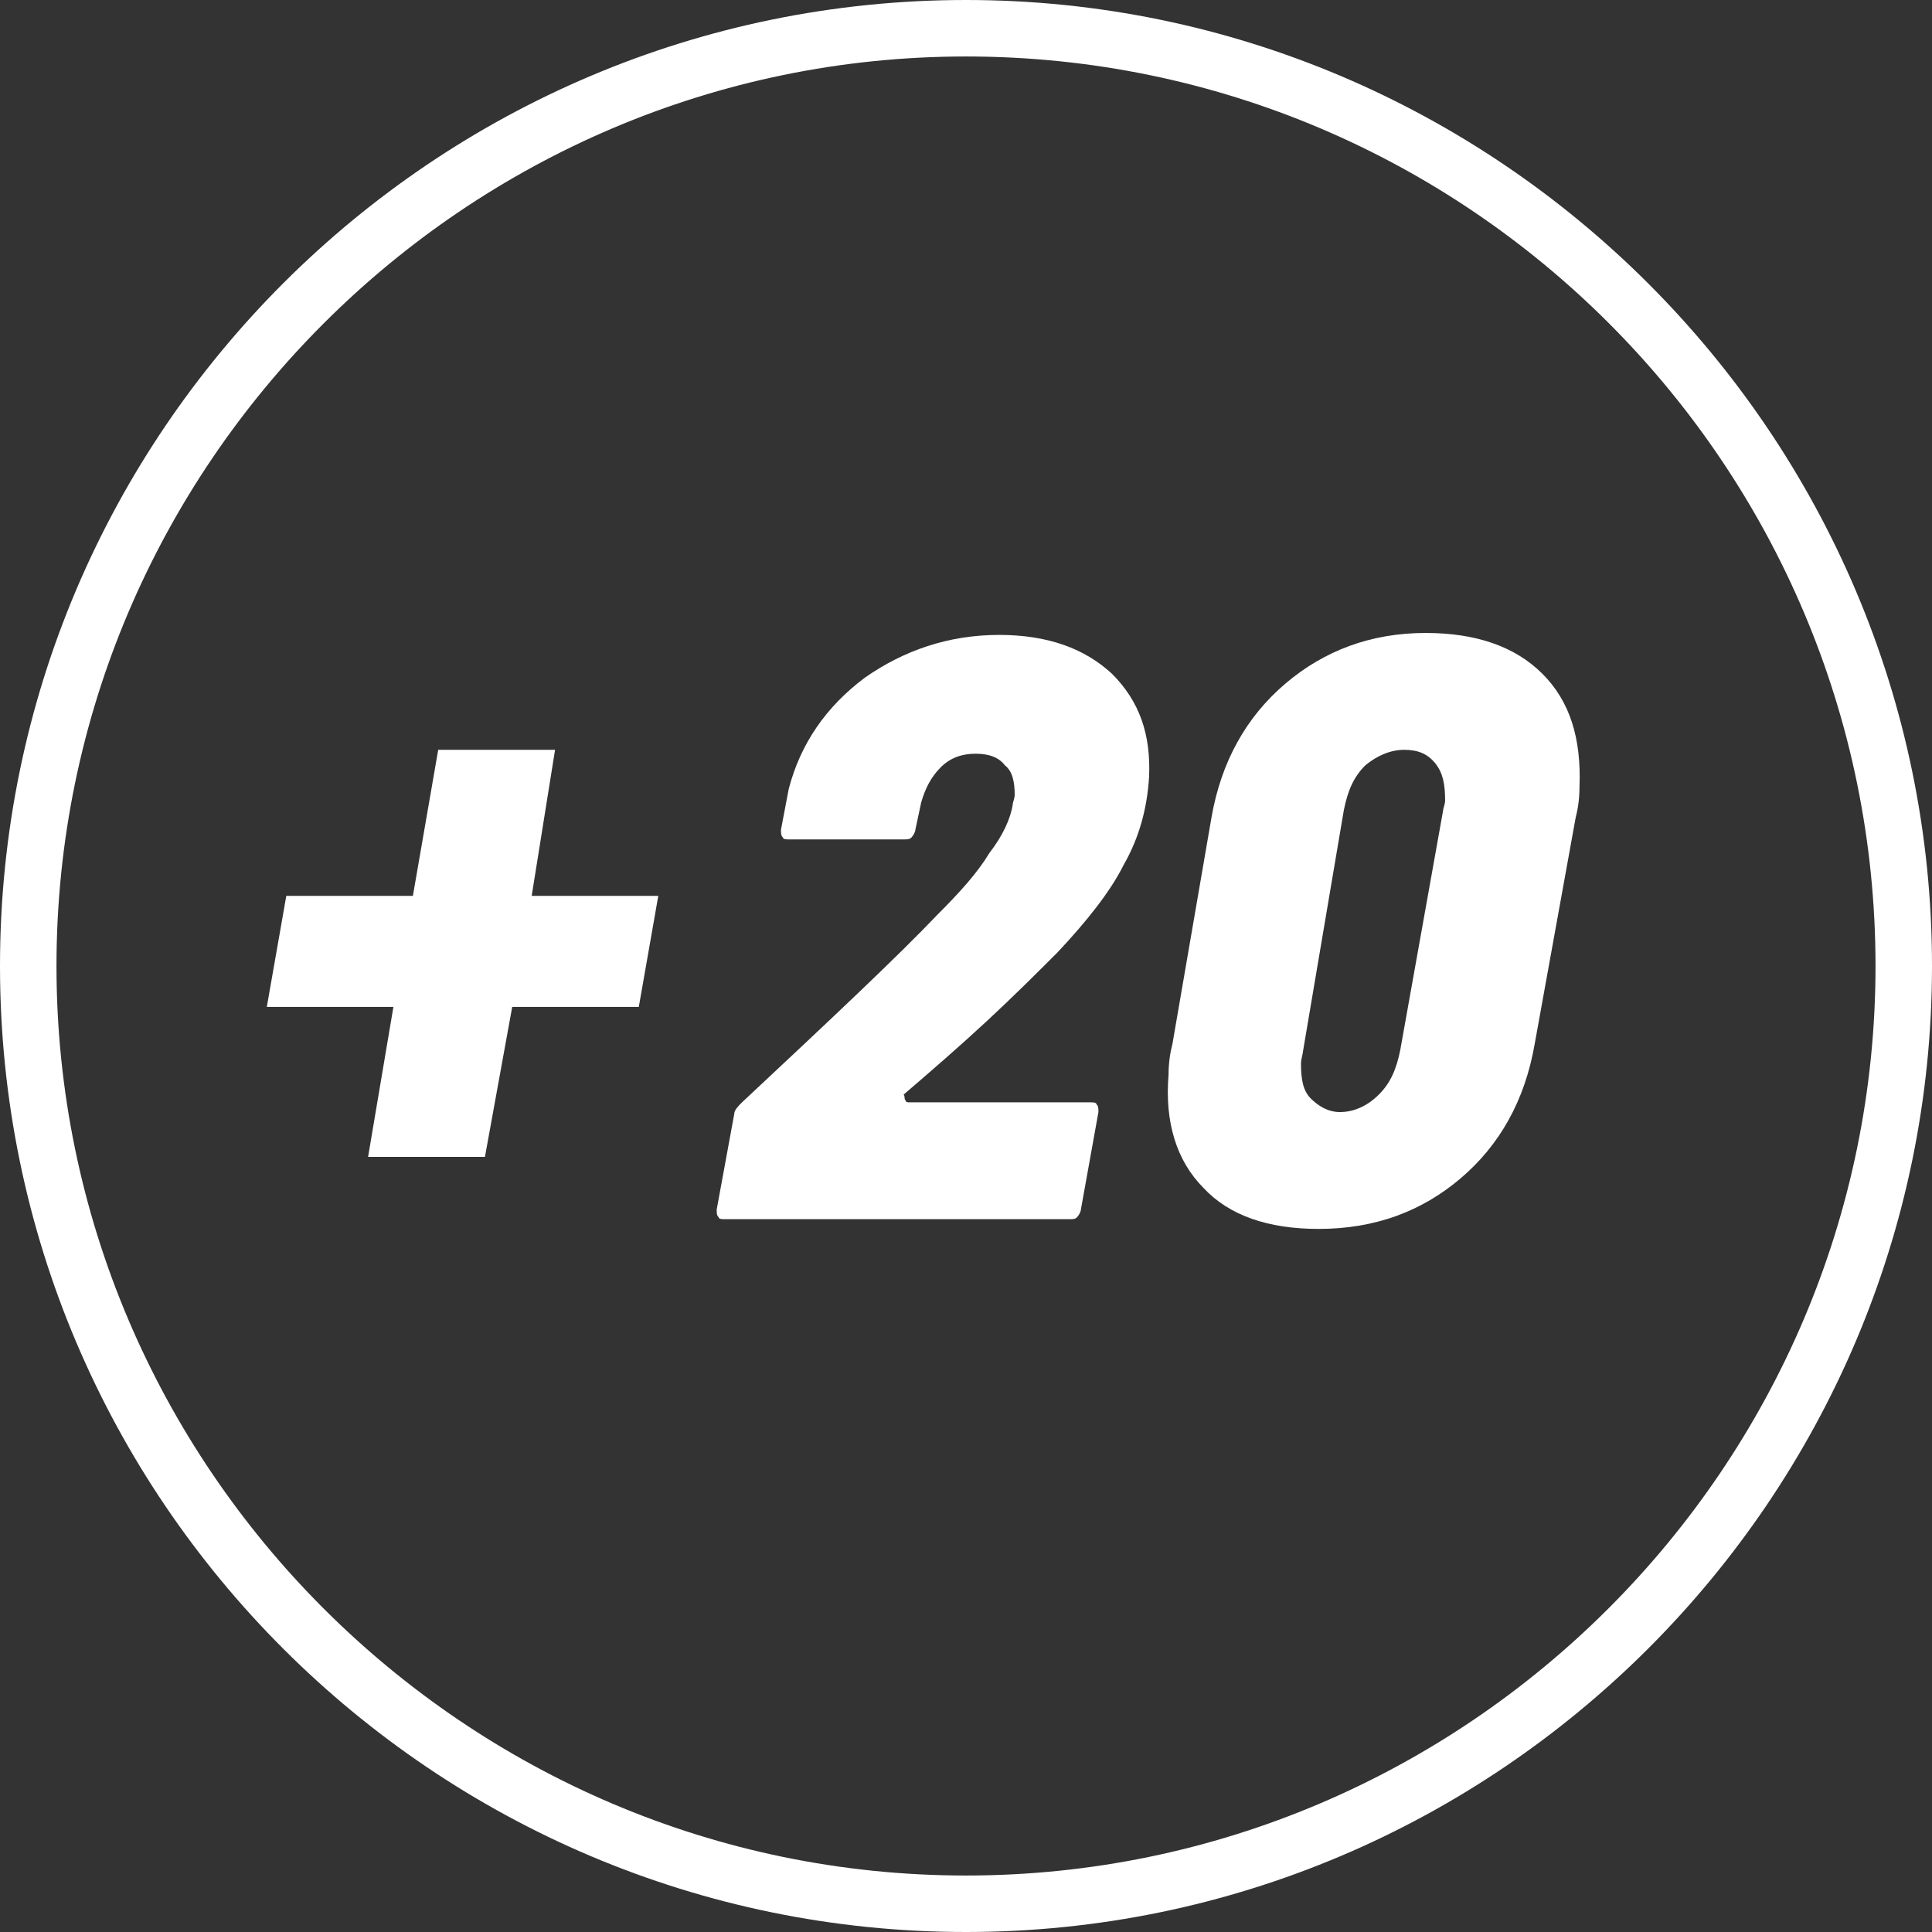
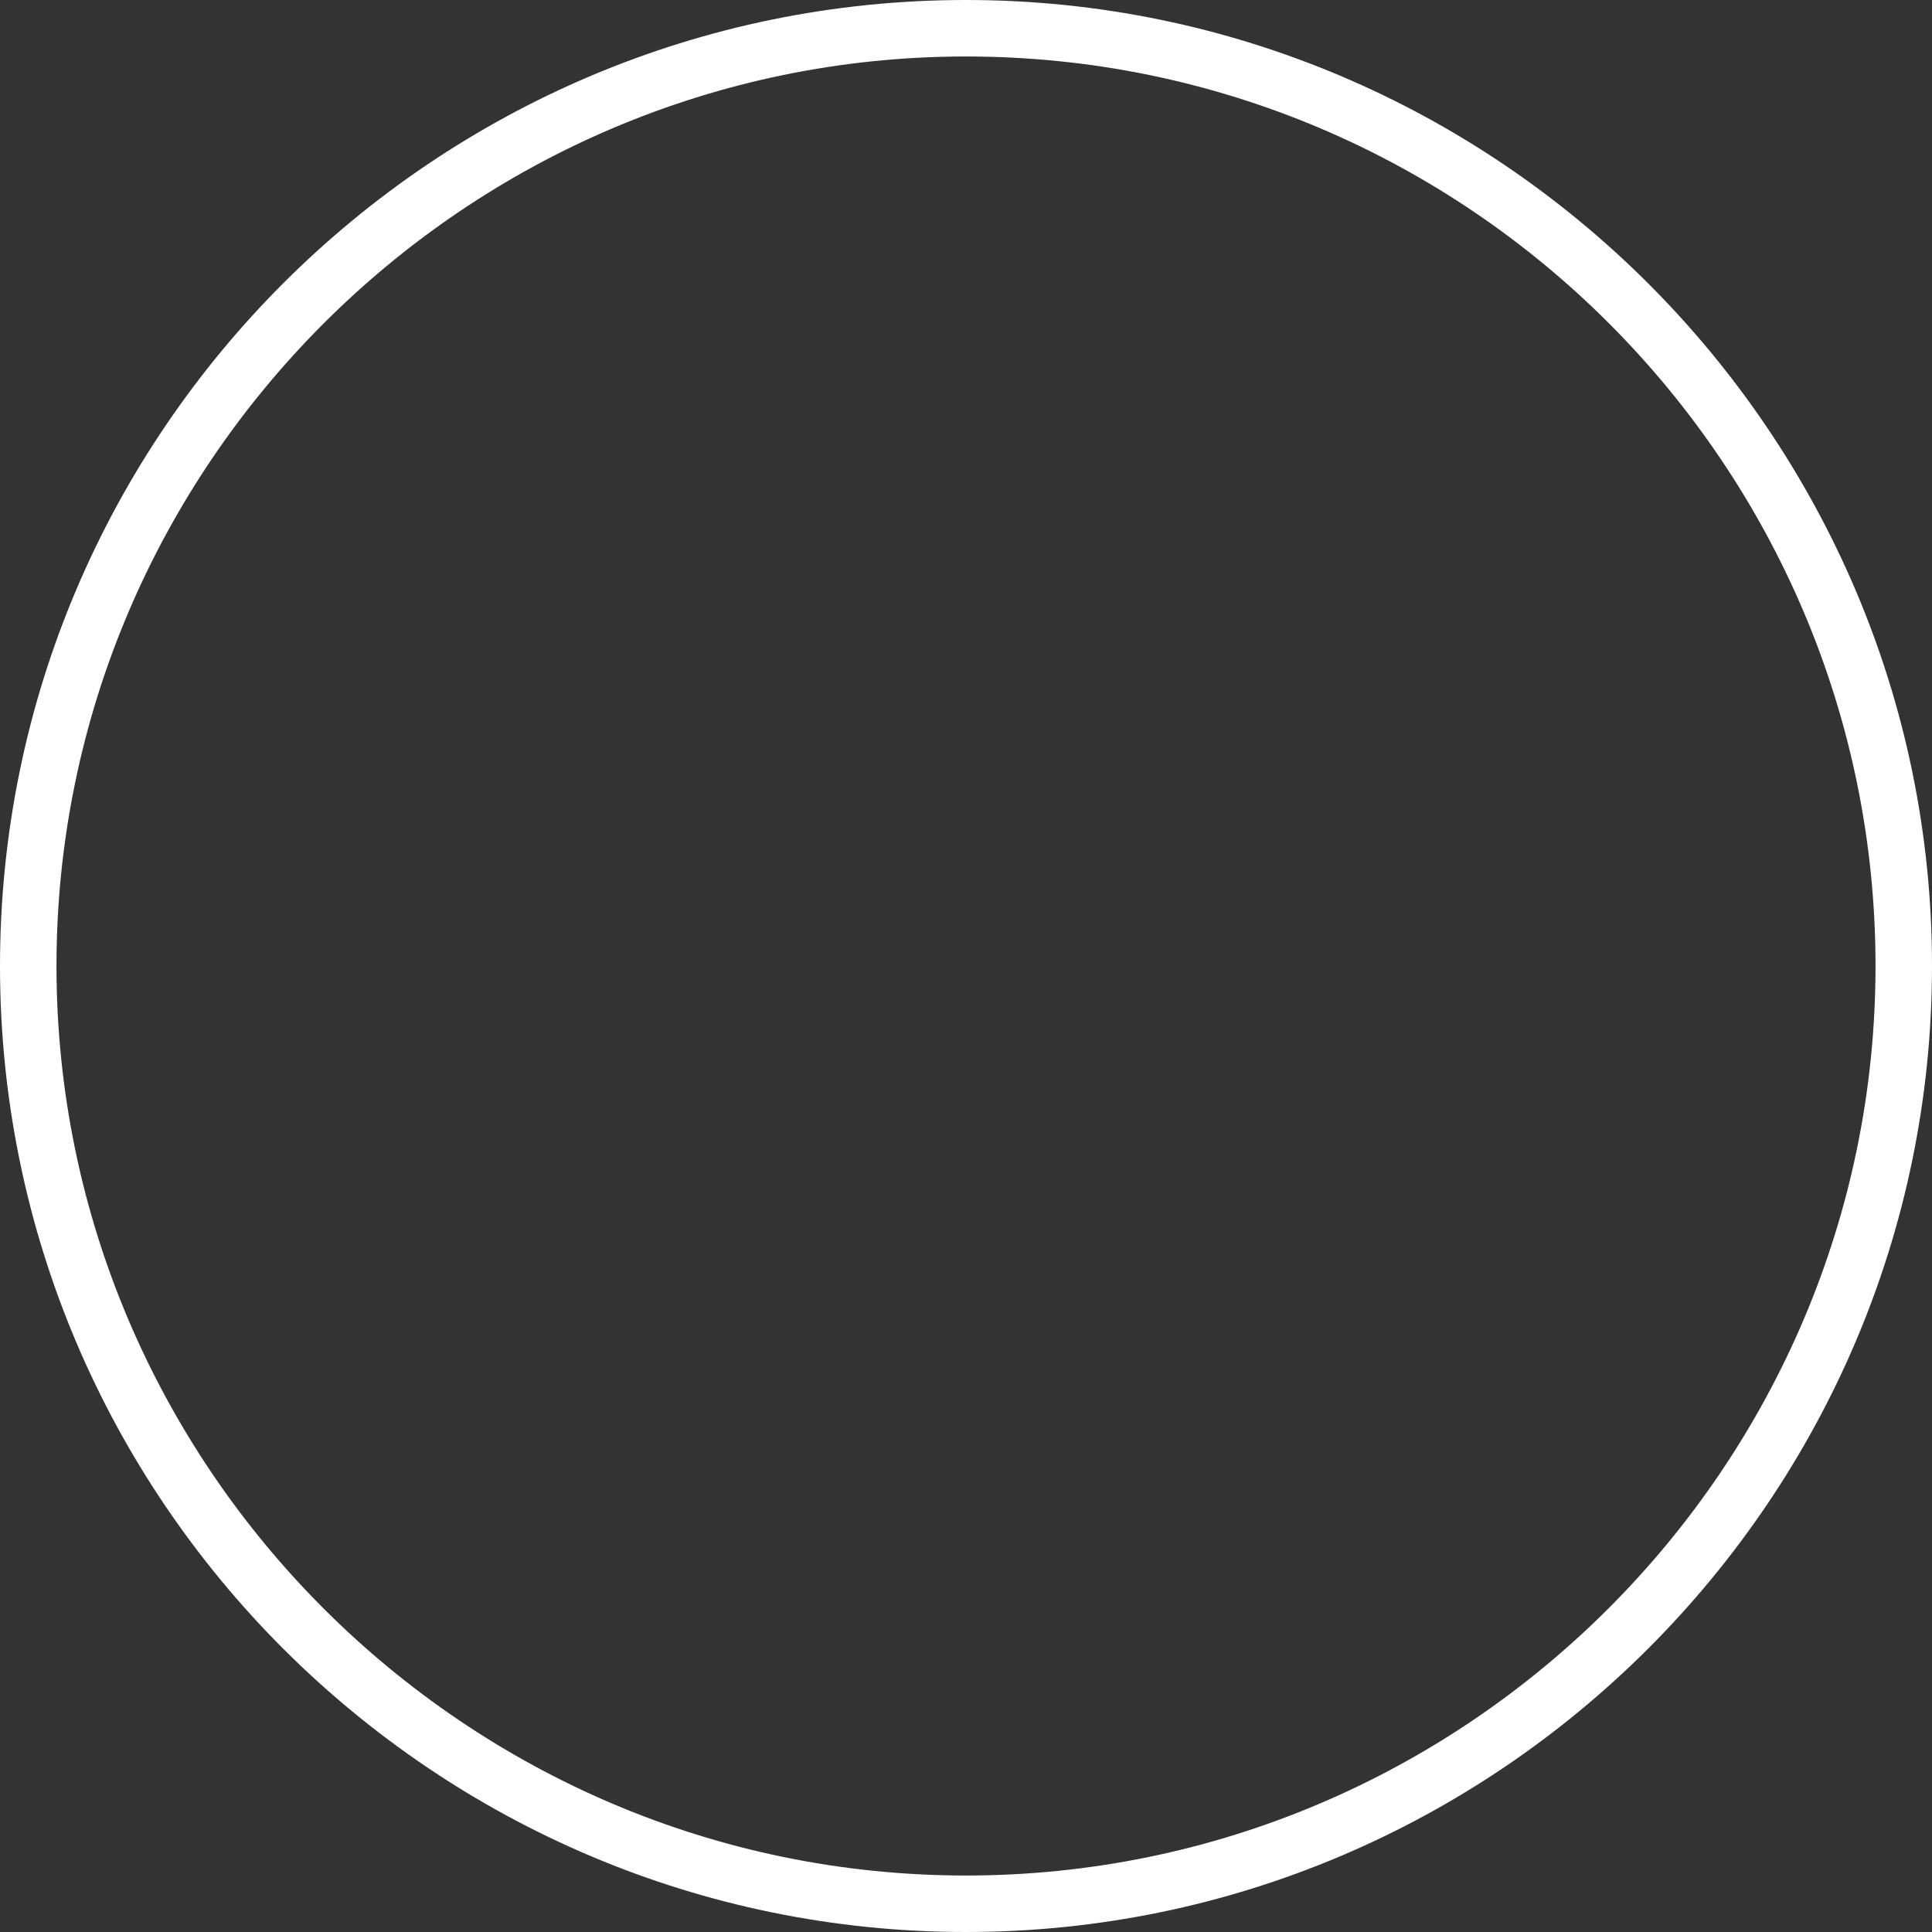
<svg xmlns="http://www.w3.org/2000/svg" id="Capa_1" x="0px" y="0px" viewBox="0 0 99.2 99.2" style="enable-background:new 0 0 99.2 99.2;" xml:space="preserve">
  <rect x="0" y="0" width="99.2" height="99.2" fill="#333333" stroke="none" />
  <style type="text/css">	.st0{fill:#FFFFFF;}</style>
  <path class="st0" d="M49.6,99.2C22.3,99.2,0,77,0,49.6S22.3,0,49.6,0s49.6,22.3,49.6,49.6S76.9,99.2,49.6,99.2z M49.6,2.9 c-25.7,0-46.7,21-46.7,46.7s21,46.7,46.7,46.7s46.7-21,46.7-46.7S75.4,2.9,49.6,2.9z" />
  <g>
-     <path class="st0" d="M27.3,46h6.5l-1,5.7h-6.5l-1.4,7.7h-6l1.3-7.7h-6.5l1-5.7h6.5l1.3-7.5h6L27.3,46L27.3,46z" />
-   </g>
+     </g>
  <g>
-     <path class="st0" d="M46.5,56.5c0,0.1,0.1,0.1,0.2,0.1H56c0.1,0,0.3,0,0.3,0.1c0.1,0.1,0.1,0.2,0.1,0.4l-0.9,5  c0,0.1-0.1,0.3-0.2,0.4c-0.1,0.1-0.2,0.1-0.4,0.1H37.2c-0.1,0-0.3,0-0.3-0.1c-0.1-0.1-0.1-0.2-0.1-0.4l0.9-4.9  c0-0.2,0.2-0.4,0.4-0.6c4.6-4.3,8-7.5,10-9.6c1.2-1.2,2.1-2.2,2.7-3.2c0.7-0.9,1.1-1.8,1.2-2.5c0-0.1,0.1-0.3,0.1-0.5  c0-0.6-0.1-1.2-0.5-1.5c-0.3-0.4-0.8-0.6-1.5-0.6s-1.3,0.2-1.8,0.7s-0.8,1.1-1,1.8L47,42.6c0,0.1-0.1,0.3-0.2,0.4  c-0.1,0.1-0.2,0.1-0.4,0.1h-5.9c-0.1,0-0.3,0-0.3-0.1c-0.1-0.1-0.1-0.2-0.1-0.4l0.4-2.1c0.6-2.3,1.9-4.2,3.9-5.7  c2-1.4,4.3-2.2,6.9-2.2c2.5,0,4.4,0.7,5.8,2c1.4,1.4,2,3.1,1.9,5.3c-0.1,1.6-0.5,3.1-1.3,4.5c-0.7,1.4-1.9,2.9-3.4,4.5  c-1,1-2.2,2.2-3.6,3.5c-1.4,1.3-2.9,2.6-4.3,3.8C46.5,56.4,46.4,56.4,46.5,56.5z" />
-     <path class="st0" d="M61.8,61c-1.4-1.4-2-3.4-1.8-5.8c0-0.7,0.1-1.2,0.2-1.6l2-11.6c0.5-2.9,1.8-5.2,3.8-6.9s4.4-2.6,7.2-2.6  c2.6,0,4.6,0.7,6,2.1c1.4,1.4,2,3.3,1.9,5.8c0,0.7-0.1,1.2-0.2,1.6l-2.1,11.6c-0.5,2.9-1.8,5.2-3.8,6.9s-4.4,2.6-7.3,2.6  C65.1,63.1,63.1,62.4,61.8,61z M70.8,56.2c0.6-0.6,0.9-1.3,1.1-2.3l2.2-12.3c0-0.1,0.1-0.3,0.1-0.5c0-0.8-0.1-1.4-0.5-1.9  s-0.9-0.7-1.6-0.7s-1.4,0.3-2,0.8c-0.6,0.6-0.9,1.3-1.1,2.3L66.9,54c0,0.1-0.1,0.4-0.1,0.6c0,0.8,0.1,1.4,0.5,1.8  c0.4,0.4,0.9,0.7,1.5,0.7C69.5,57.1,70.2,56.8,70.8,56.2z" />
-   </g>
+     </g>
</svg>